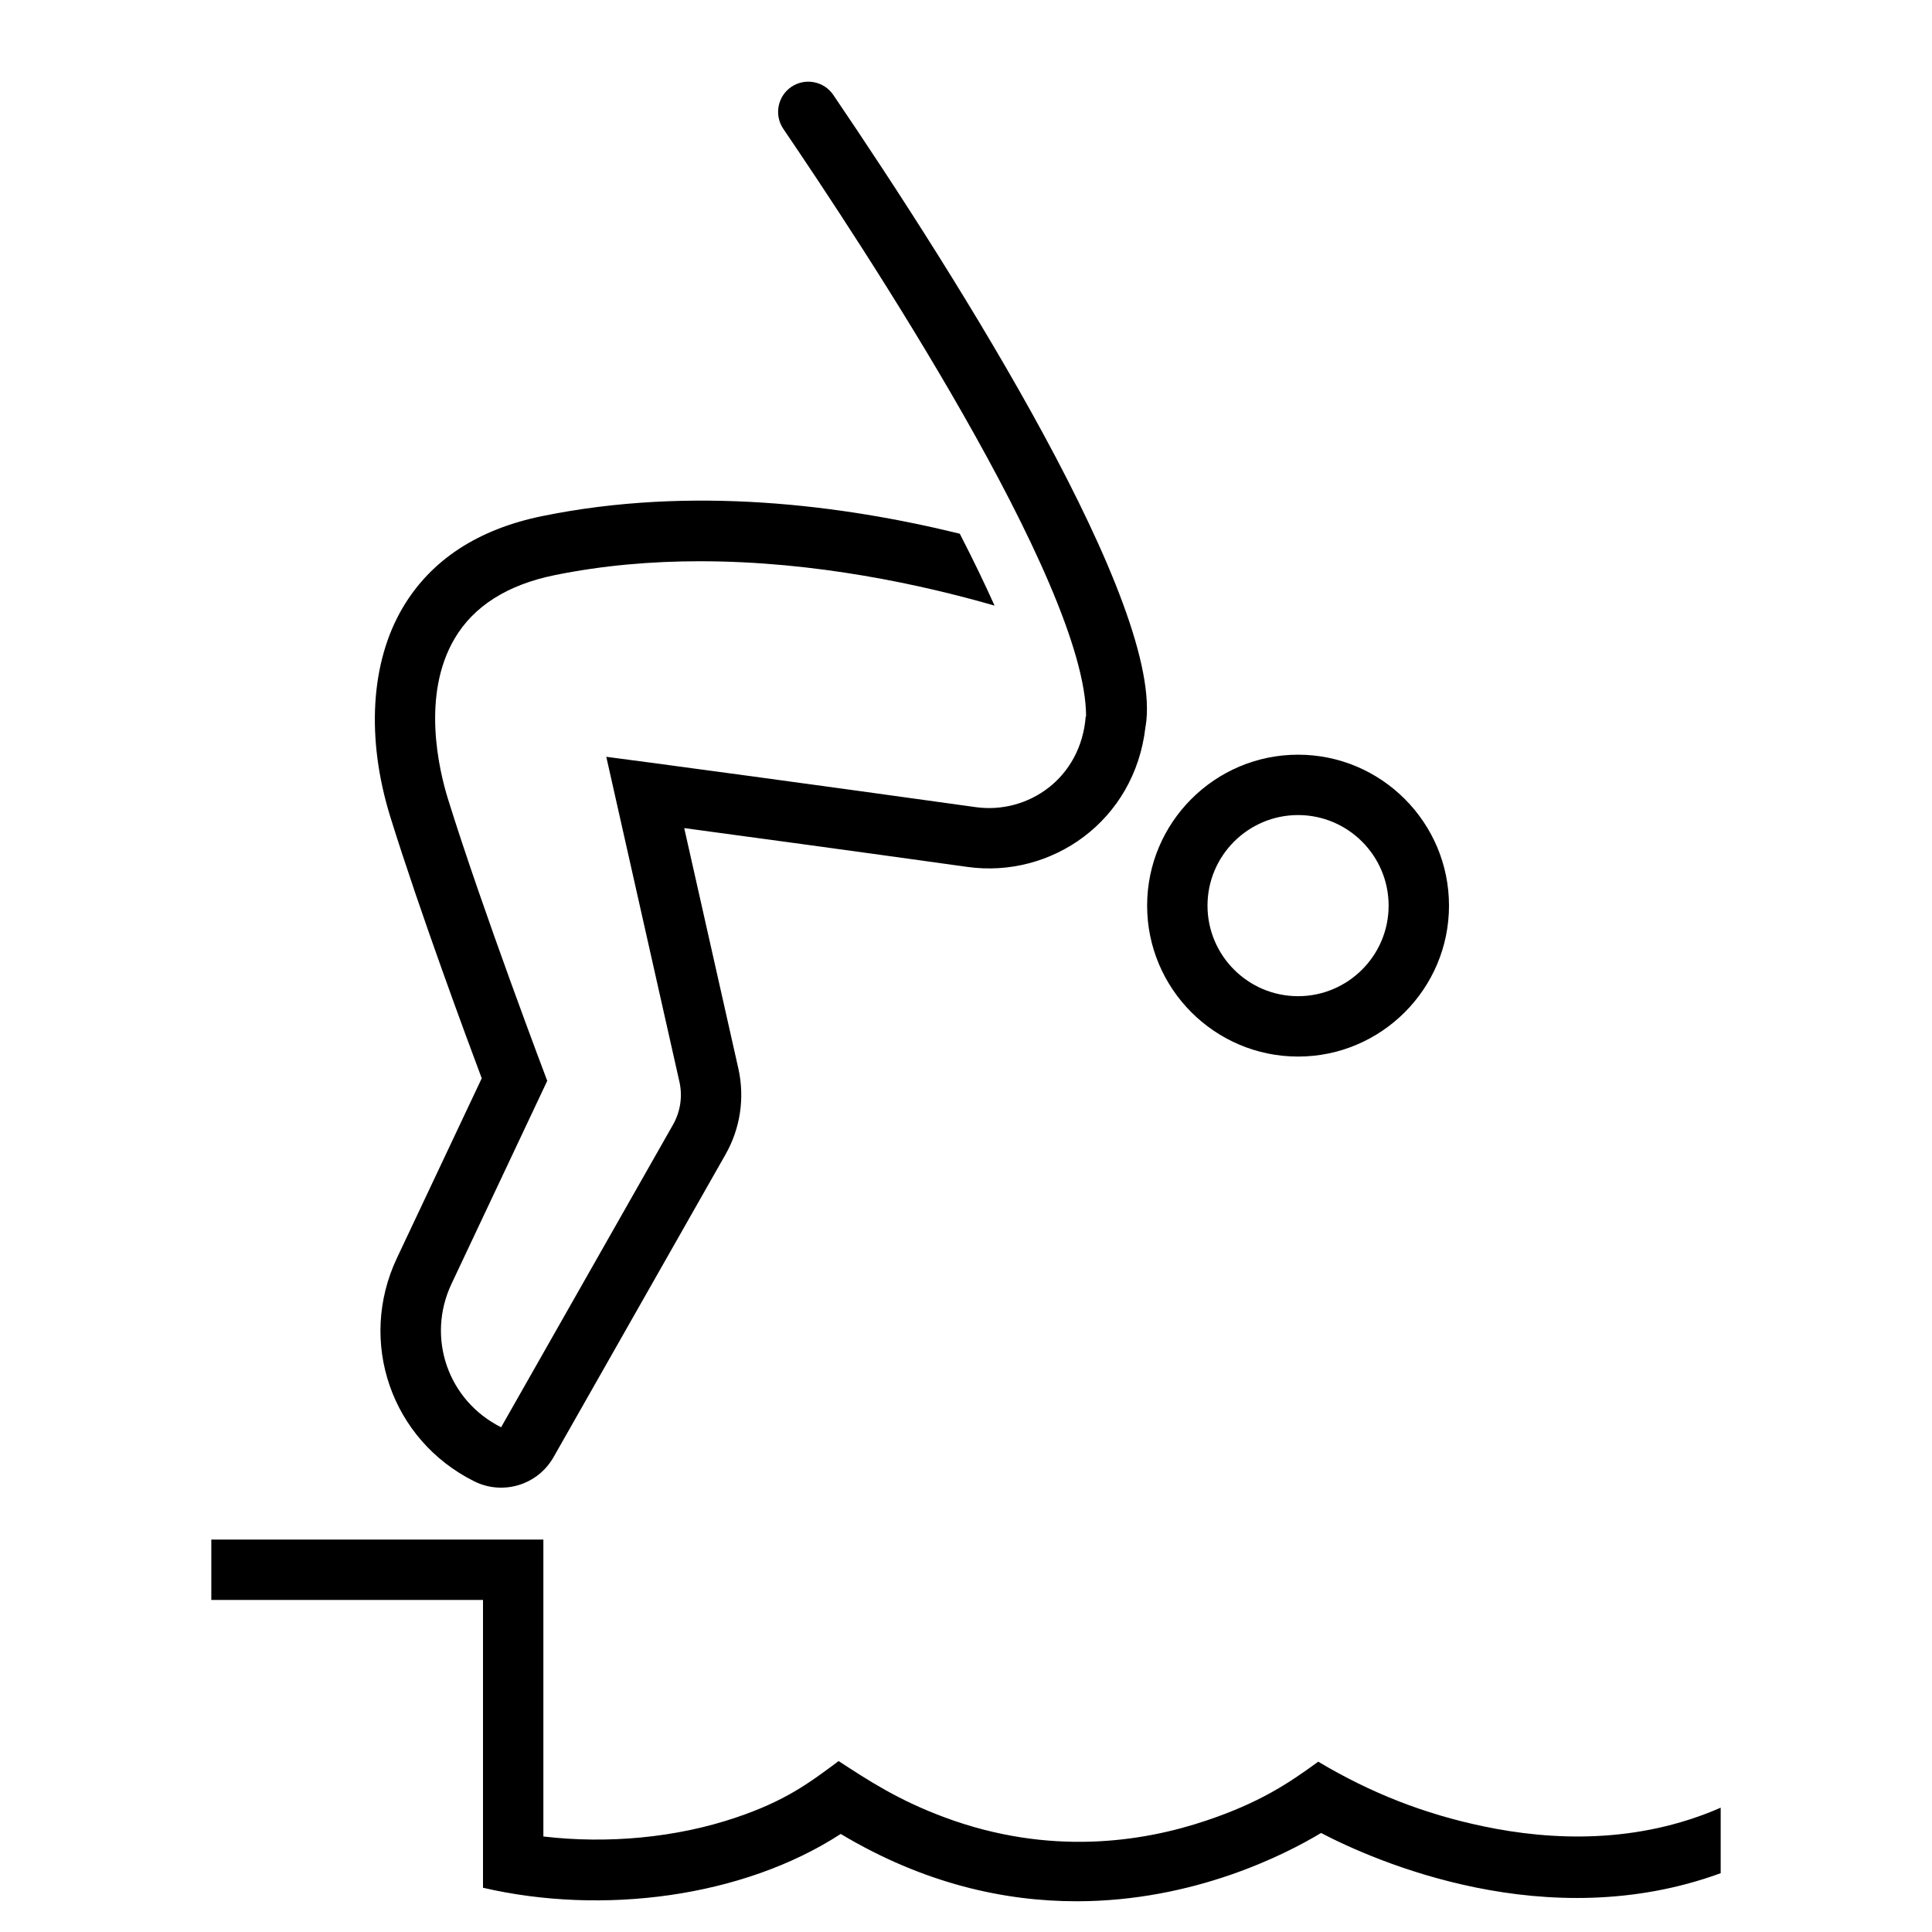
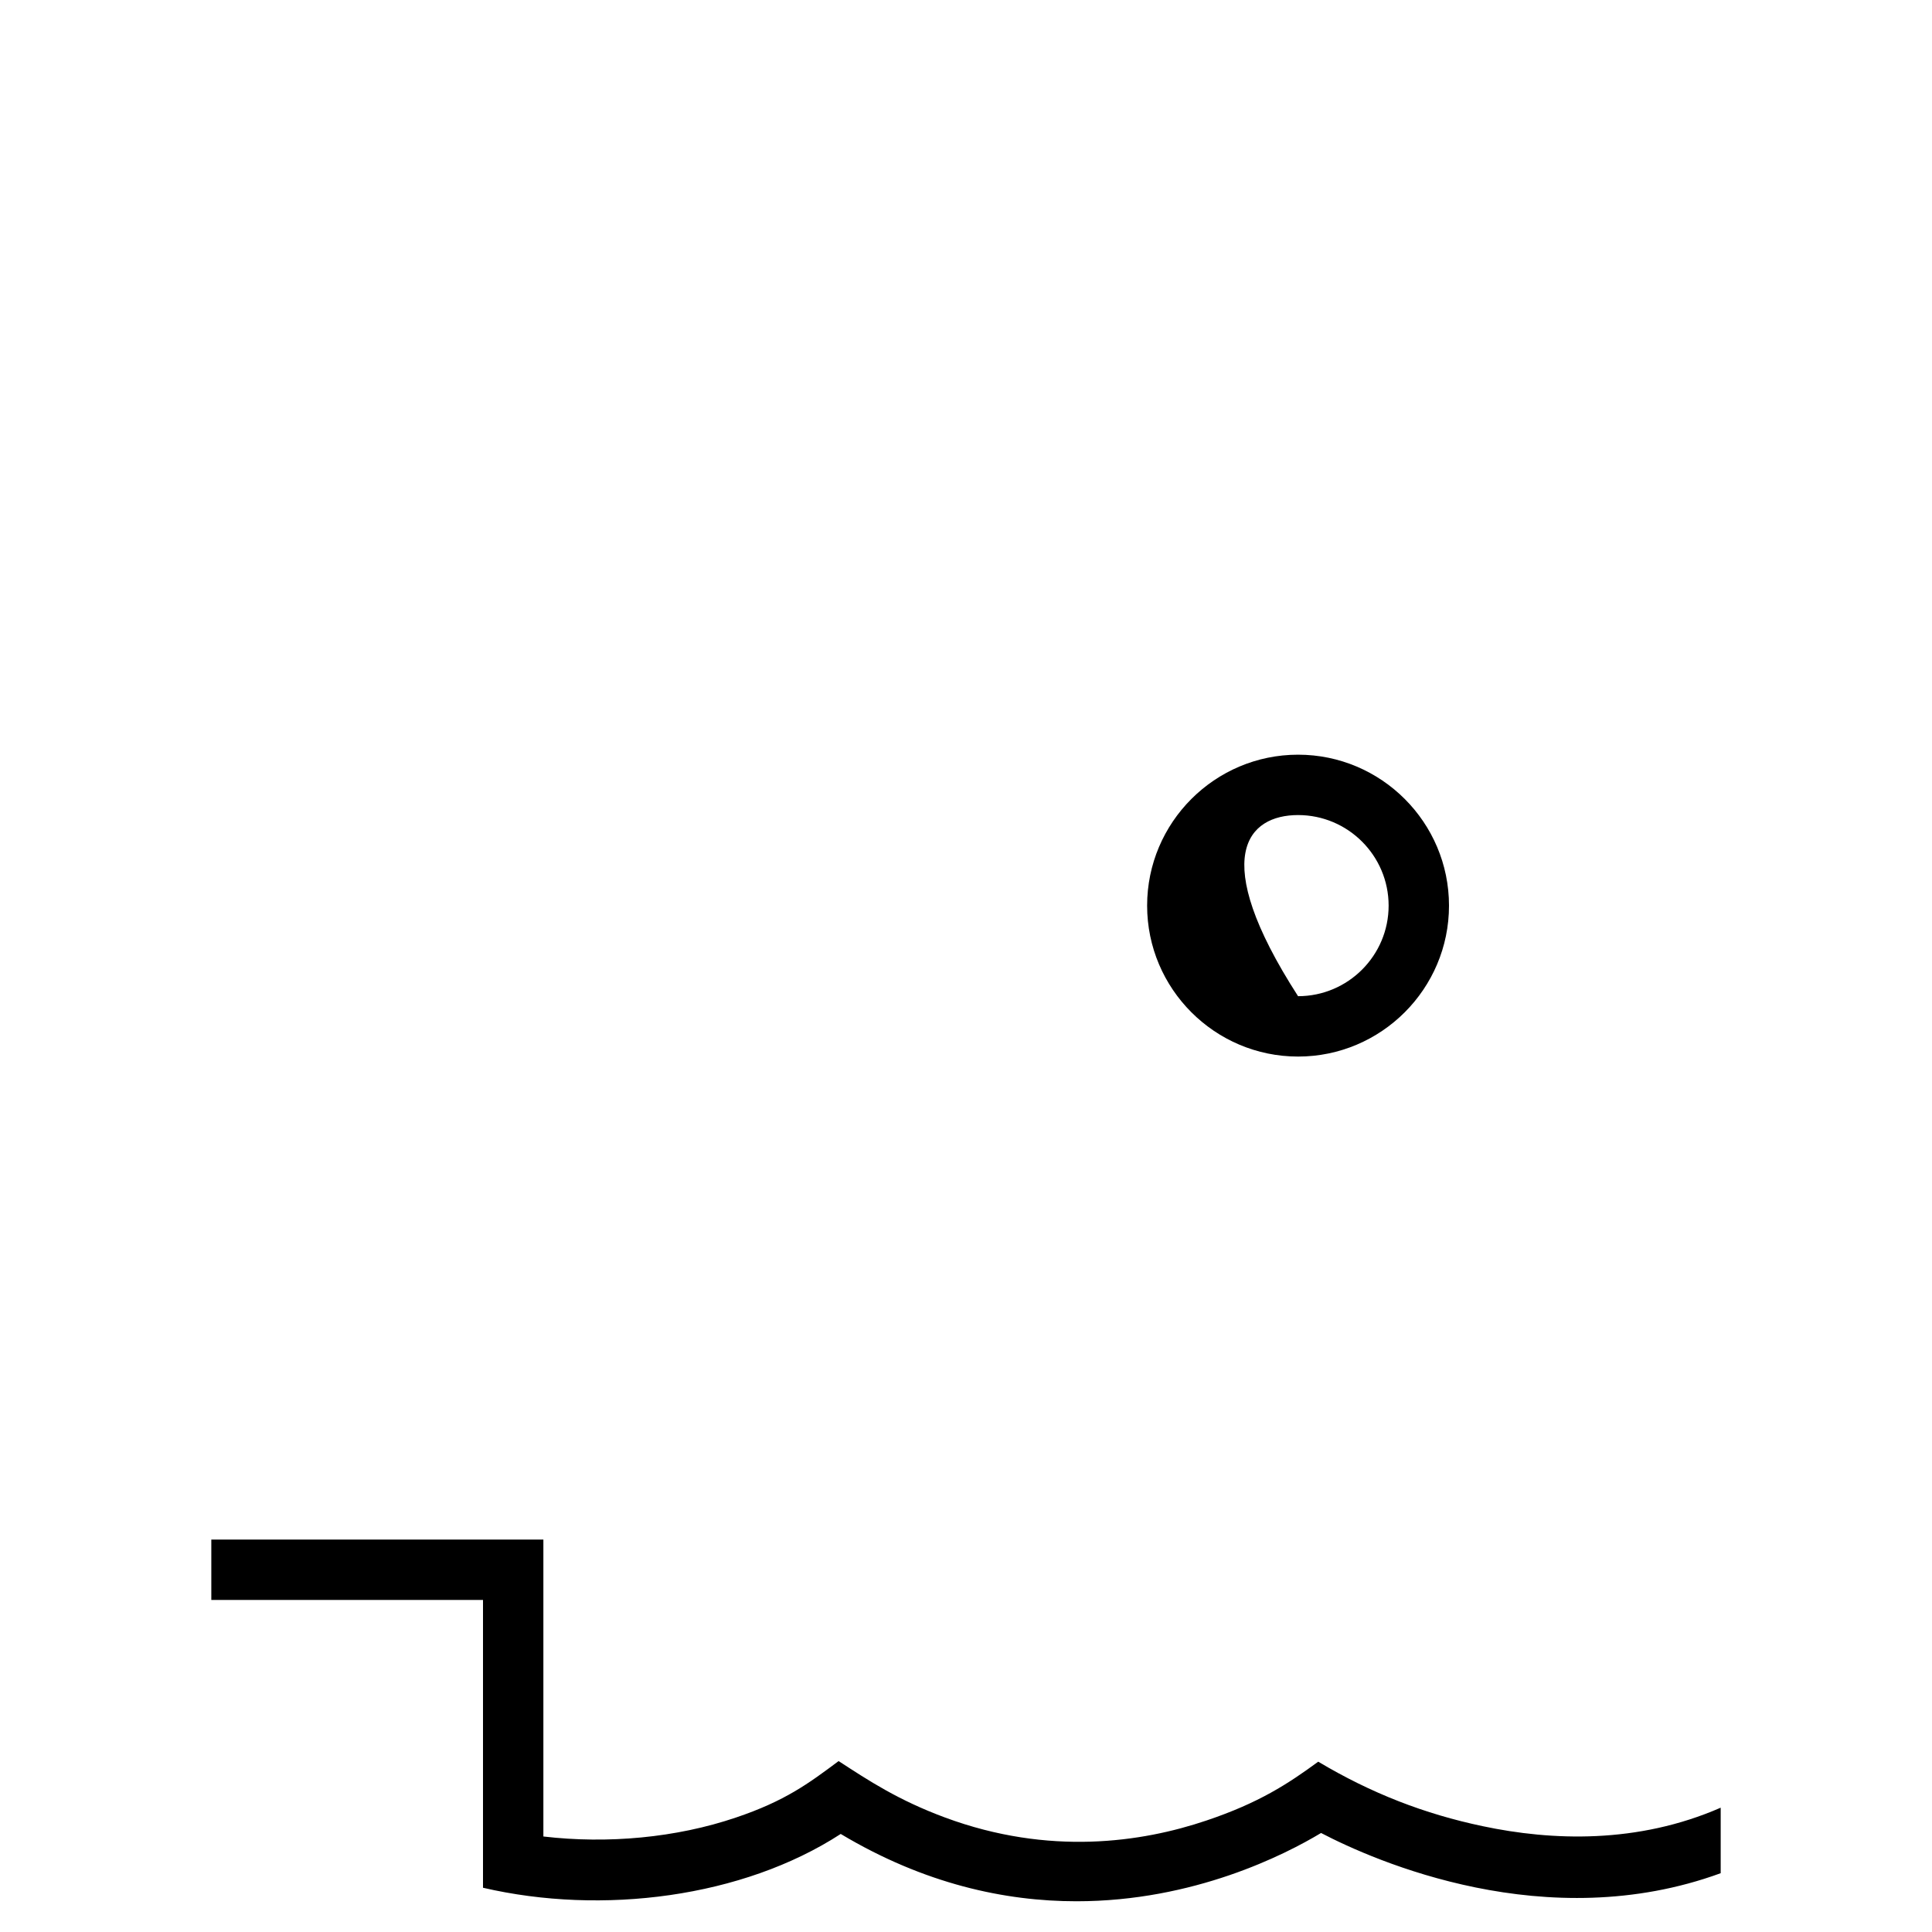
<svg xmlns="http://www.w3.org/2000/svg" width="32px" height="32px" viewBox="0 0 32 32" version="1.1">
  <title>Icone/icona 32x32 Piattaforma da bagno</title>
  <desc>Created with Sketch.</desc>
  <g id="Icone/icona-32x32-Piattaforma-da-bagno" stroke="none" stroke-width="1" fill="none" fill-rule="evenodd">
    <g id="DIU_IOS0738">
      <g id="box">
-         <rect id="Rectangle" x="0" y="0" width="32" height="32" />
-       </g>
+         </g>
      <g id="Production" transform="translate(3.5, 1)" fill="#000000" fill-rule="nonzero">
        <g id="Group">
-           <path d="M4.479,16.86 L3.074,19.838 C2.42,21.224 2.981,22.848 4.352,23.534 C4.824,23.771 5.404,23.601 5.669,23.134 L8.516,18.123 C8.763,17.689 8.838,17.182 8.729,16.696 L7.833,12.716 C8.774,12.843 10.548,13.083 12.524,13.359 C13.907,13.552 15.296,12.608 15.473,11.036 C15.474,11.034 15.475,11.033 15.475,11.031 C15.805,9.052 12.376,3.629 10.302,0.572 C10.147,0.344 9.835,0.284 9.607,0.439 C9.379,0.594 9.319,0.905 9.474,1.134 C10.723,2.974 14.489,8.648 14.489,10.867 L14.483,10.866 C14.403,11.897 13.521,12.488 12.663,12.369 C9.735,11.96 7.253,11.629 7.253,11.629 L6.542,11.535 L7.753,16.916 C7.808,17.159 7.77,17.412 7.647,17.629 L4.8,22.64 C3.919,22.199 3.558,21.156 3.978,20.265 L5.564,16.902 C5.564,16.902 4.493,14.078 3.92,12.234 C3.769,11.746 3.477,10.511 4.032,9.573 C4.348,9.039 4.903,8.687 5.683,8.527 C6.488,8.363 7.301,8.296 8.092,8.296 C10.018,8.296 11.798,8.692 12.973,9.031 C12.813,8.674 12.622,8.277 12.397,7.84 C10.453,7.363 7.955,7.042 5.482,7.548 C4.414,7.766 3.637,8.276 3.171,9.064 C2.637,9.967 2.562,11.23 2.965,12.53 C3.454,14.104 4.235,16.209 4.479,16.86 Z" id="Path" />
-           <path d="M18,16.5 C19.378,16.5 20.5,15.378 20.5,14 C20.5,12.622 19.378,11.5 18,11.5 C16.622,11.5 15.5,12.622 15.5,14 C15.5,15.378 16.622,16.5 18,16.5 Z M18,12.5 C18.827,12.5 19.5,13.173 19.5,14 C19.5,14.827 18.827,15.5 18,15.5 C17.173,15.5 16.5,14.827 16.5,14 C16.5,13.173 17.173,12.5 18,12.5 Z" id="Shape" />
+           <path d="M18,16.5 C19.378,16.5 20.5,15.378 20.5,14 C20.5,12.622 19.378,11.5 18,11.5 C16.622,11.5 15.5,12.622 15.5,14 C15.5,15.378 16.622,16.5 18,16.5 Z M18,12.5 C18.827,12.5 19.5,13.173 19.5,14 C19.5,14.827 18.827,15.5 18,15.5 C16.5,13.173 17.173,12.5 18,12.5 Z" id="Shape" />
          <path d="M21.057,29.247 C20.098,29.045 19.216,28.705 18.334,28.179 C17.834,28.545 17.357,28.859 16.484,29.153 C15.41,29.516 13.876,29.741 12.156,29.105 C11.378,28.817 10.89,28.494 10.39,28.169 C9.89,28.542 9.504,28.829 8.69,29.104 C7.699,29.44 6.565,29.543 5.5,29.418 L5.5,24.5 L0,24.5 L0,25.5 L4.5,25.5 L4.5,30.267 C6.473,30.726 8.801,30.43 10.425,29.376 C11.814,30.207 13.152,30.491 14.33,30.491 C16.273,30.491 17.784,29.719 18.381,29.36 C19.27,29.824 22.115,31.081 25,30.026 L25,28.941 C23.622,29.543 22.204,29.49 21.057,29.247 Z" id="Path" />
        </g>
      </g>
    </g>
  </g>
</svg>